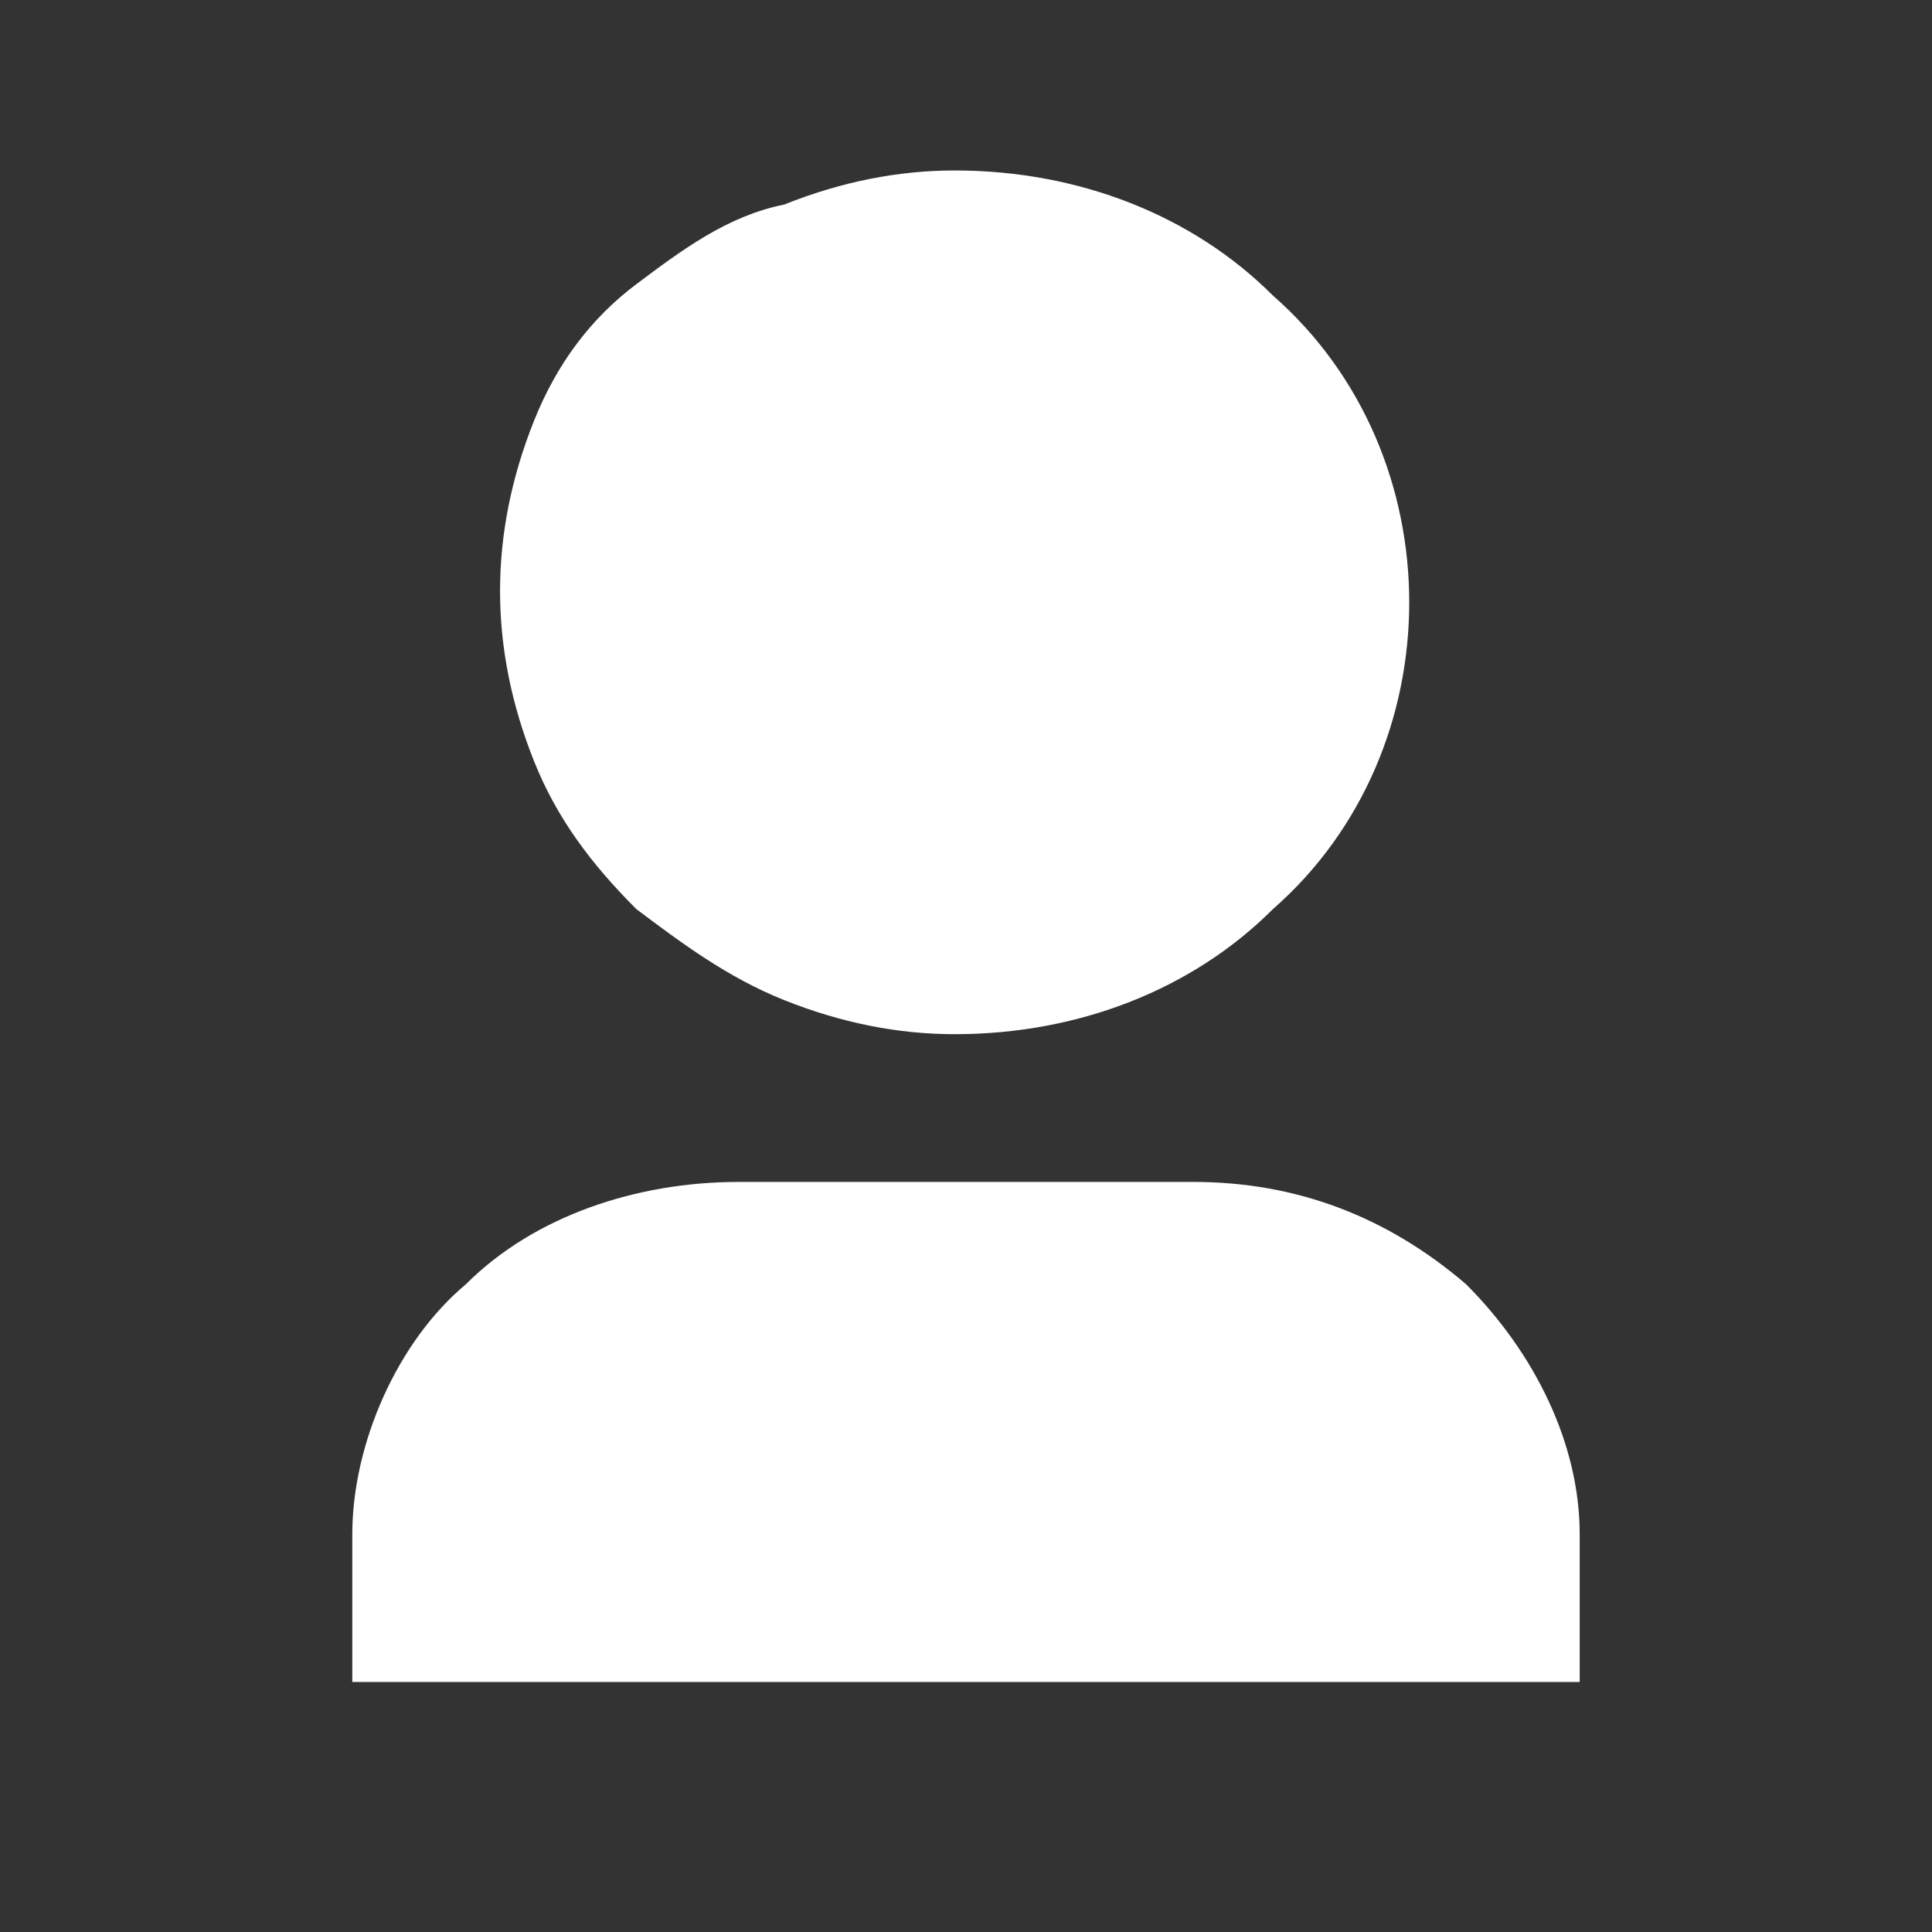
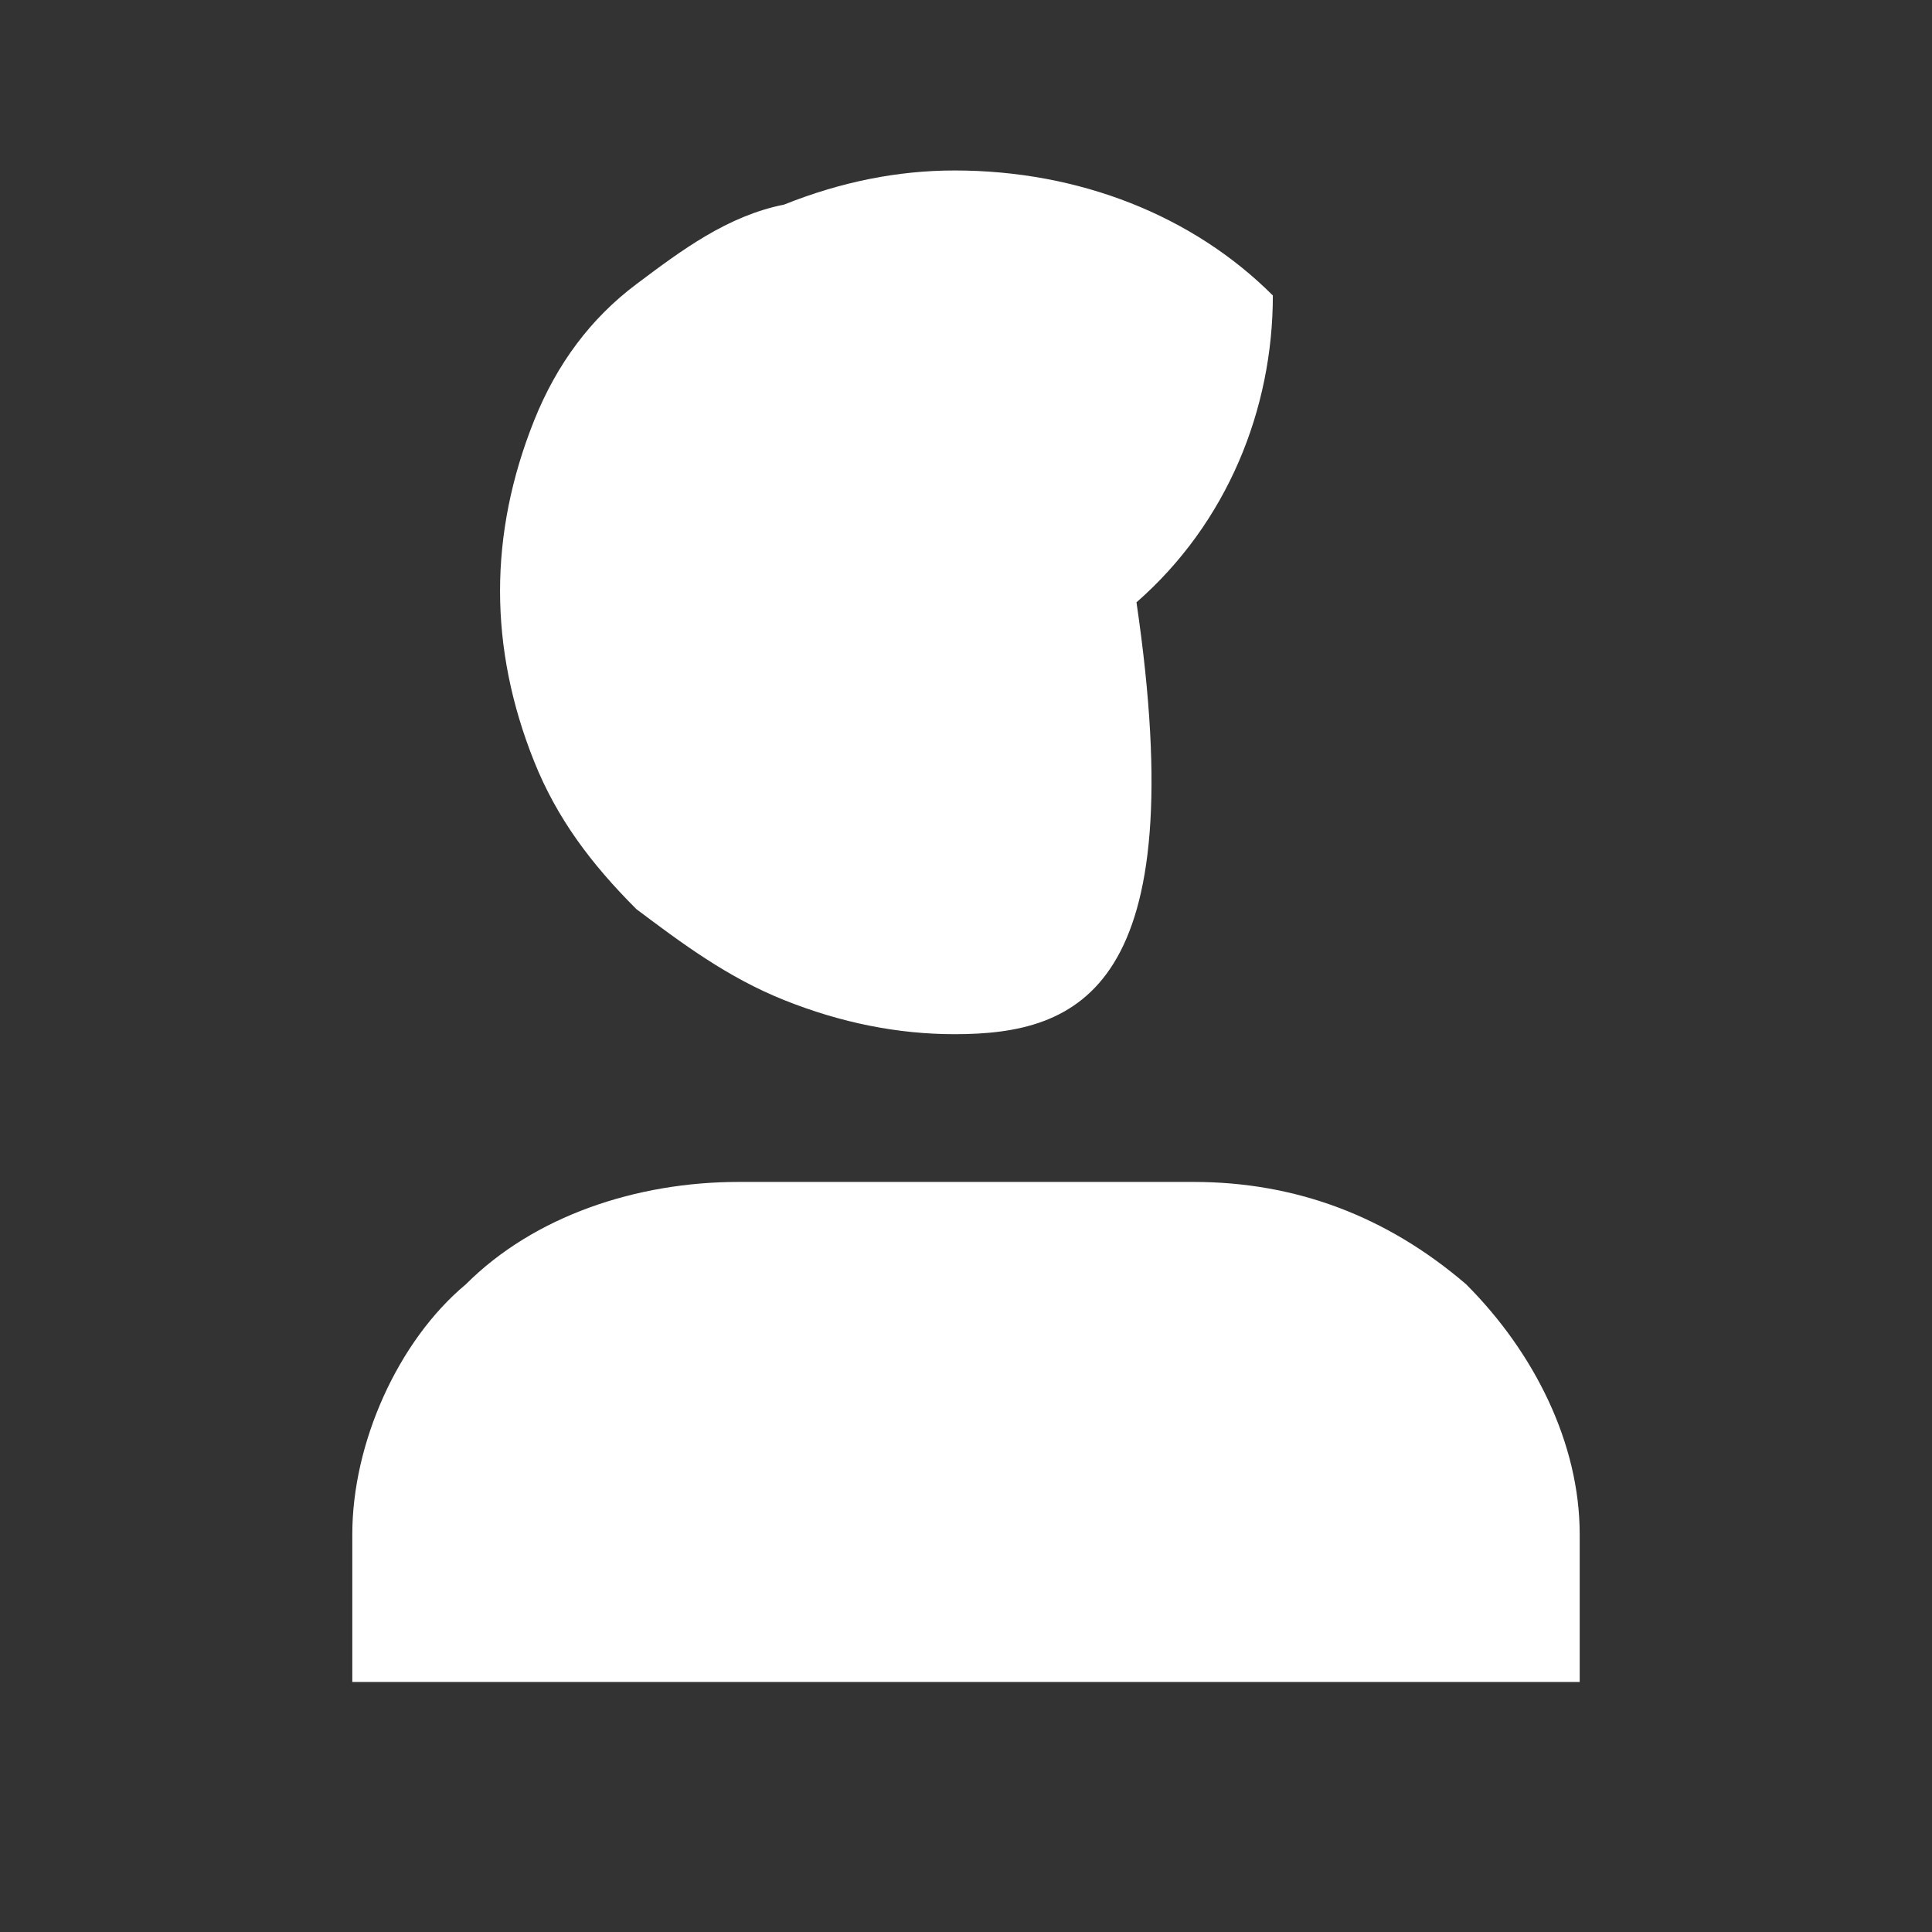
<svg xmlns="http://www.w3.org/2000/svg" version="1.1" id="Layer_1" x="0px" y="0px" viewBox="0 0 17 17" style="enable-background:new 0 0 17 17;" xml:space="preserve">
  <rect x="0" y="0" width="17" height="17" fill="#333333" stroke="none" />
  <style type="text/css">
	.st0{fill:#FFFFFF;}
</style>
-   <path class="st0" d="M13.8,14.8H3.1v-1.3c0-0.8,0.4-1.7,1-2.2c0.6-0.6,1.5-0.9,2.4-0.9h4c0.9,0,1.7,0.3,2.4,0.9c0.6,0.6,1,1.4,1,2.2  V14.8z M8.4,9.1c-0.5,0-1-0.1-1.5-0.3C6.4,8.6,6,8.3,5.6,8C5.2,7.6,4.9,7.2,4.7,6.7c-0.2-0.5-0.3-1-0.3-1.5c0-0.5,0.1-1,0.3-1.5  c0.2-0.5,0.5-0.9,0.9-1.2C6,2.2,6.4,1.9,6.9,1.8c0.5-0.2,1-0.3,1.5-0.3c1.1,0,2.1,0.4,2.8,1.1c0.8,0.7,1.2,1.7,1.2,2.7  c0,1-0.4,2-1.2,2.7C10.5,8.7,9.5,9.1,8.4,9.1L8.4,9.1z" />
+   <path class="st0" d="M13.8,14.8H3.1v-1.3c0-0.8,0.4-1.7,1-2.2c0.6-0.6,1.5-0.9,2.4-0.9h4c0.9,0,1.7,0.3,2.4,0.9c0.6,0.6,1,1.4,1,2.2  V14.8z M8.4,9.1c-0.5,0-1-0.1-1.5-0.3C6.4,8.6,6,8.3,5.6,8C5.2,7.6,4.9,7.2,4.7,6.7c-0.2-0.5-0.3-1-0.3-1.5c0-0.5,0.1-1,0.3-1.5  c0.2-0.5,0.5-0.9,0.9-1.2C6,2.2,6.4,1.9,6.9,1.8c0.5-0.2,1-0.3,1.5-0.3c1.1,0,2.1,0.4,2.8,1.1c0,1-0.4,2-1.2,2.7C10.5,8.7,9.5,9.1,8.4,9.1L8.4,9.1z" />
</svg>